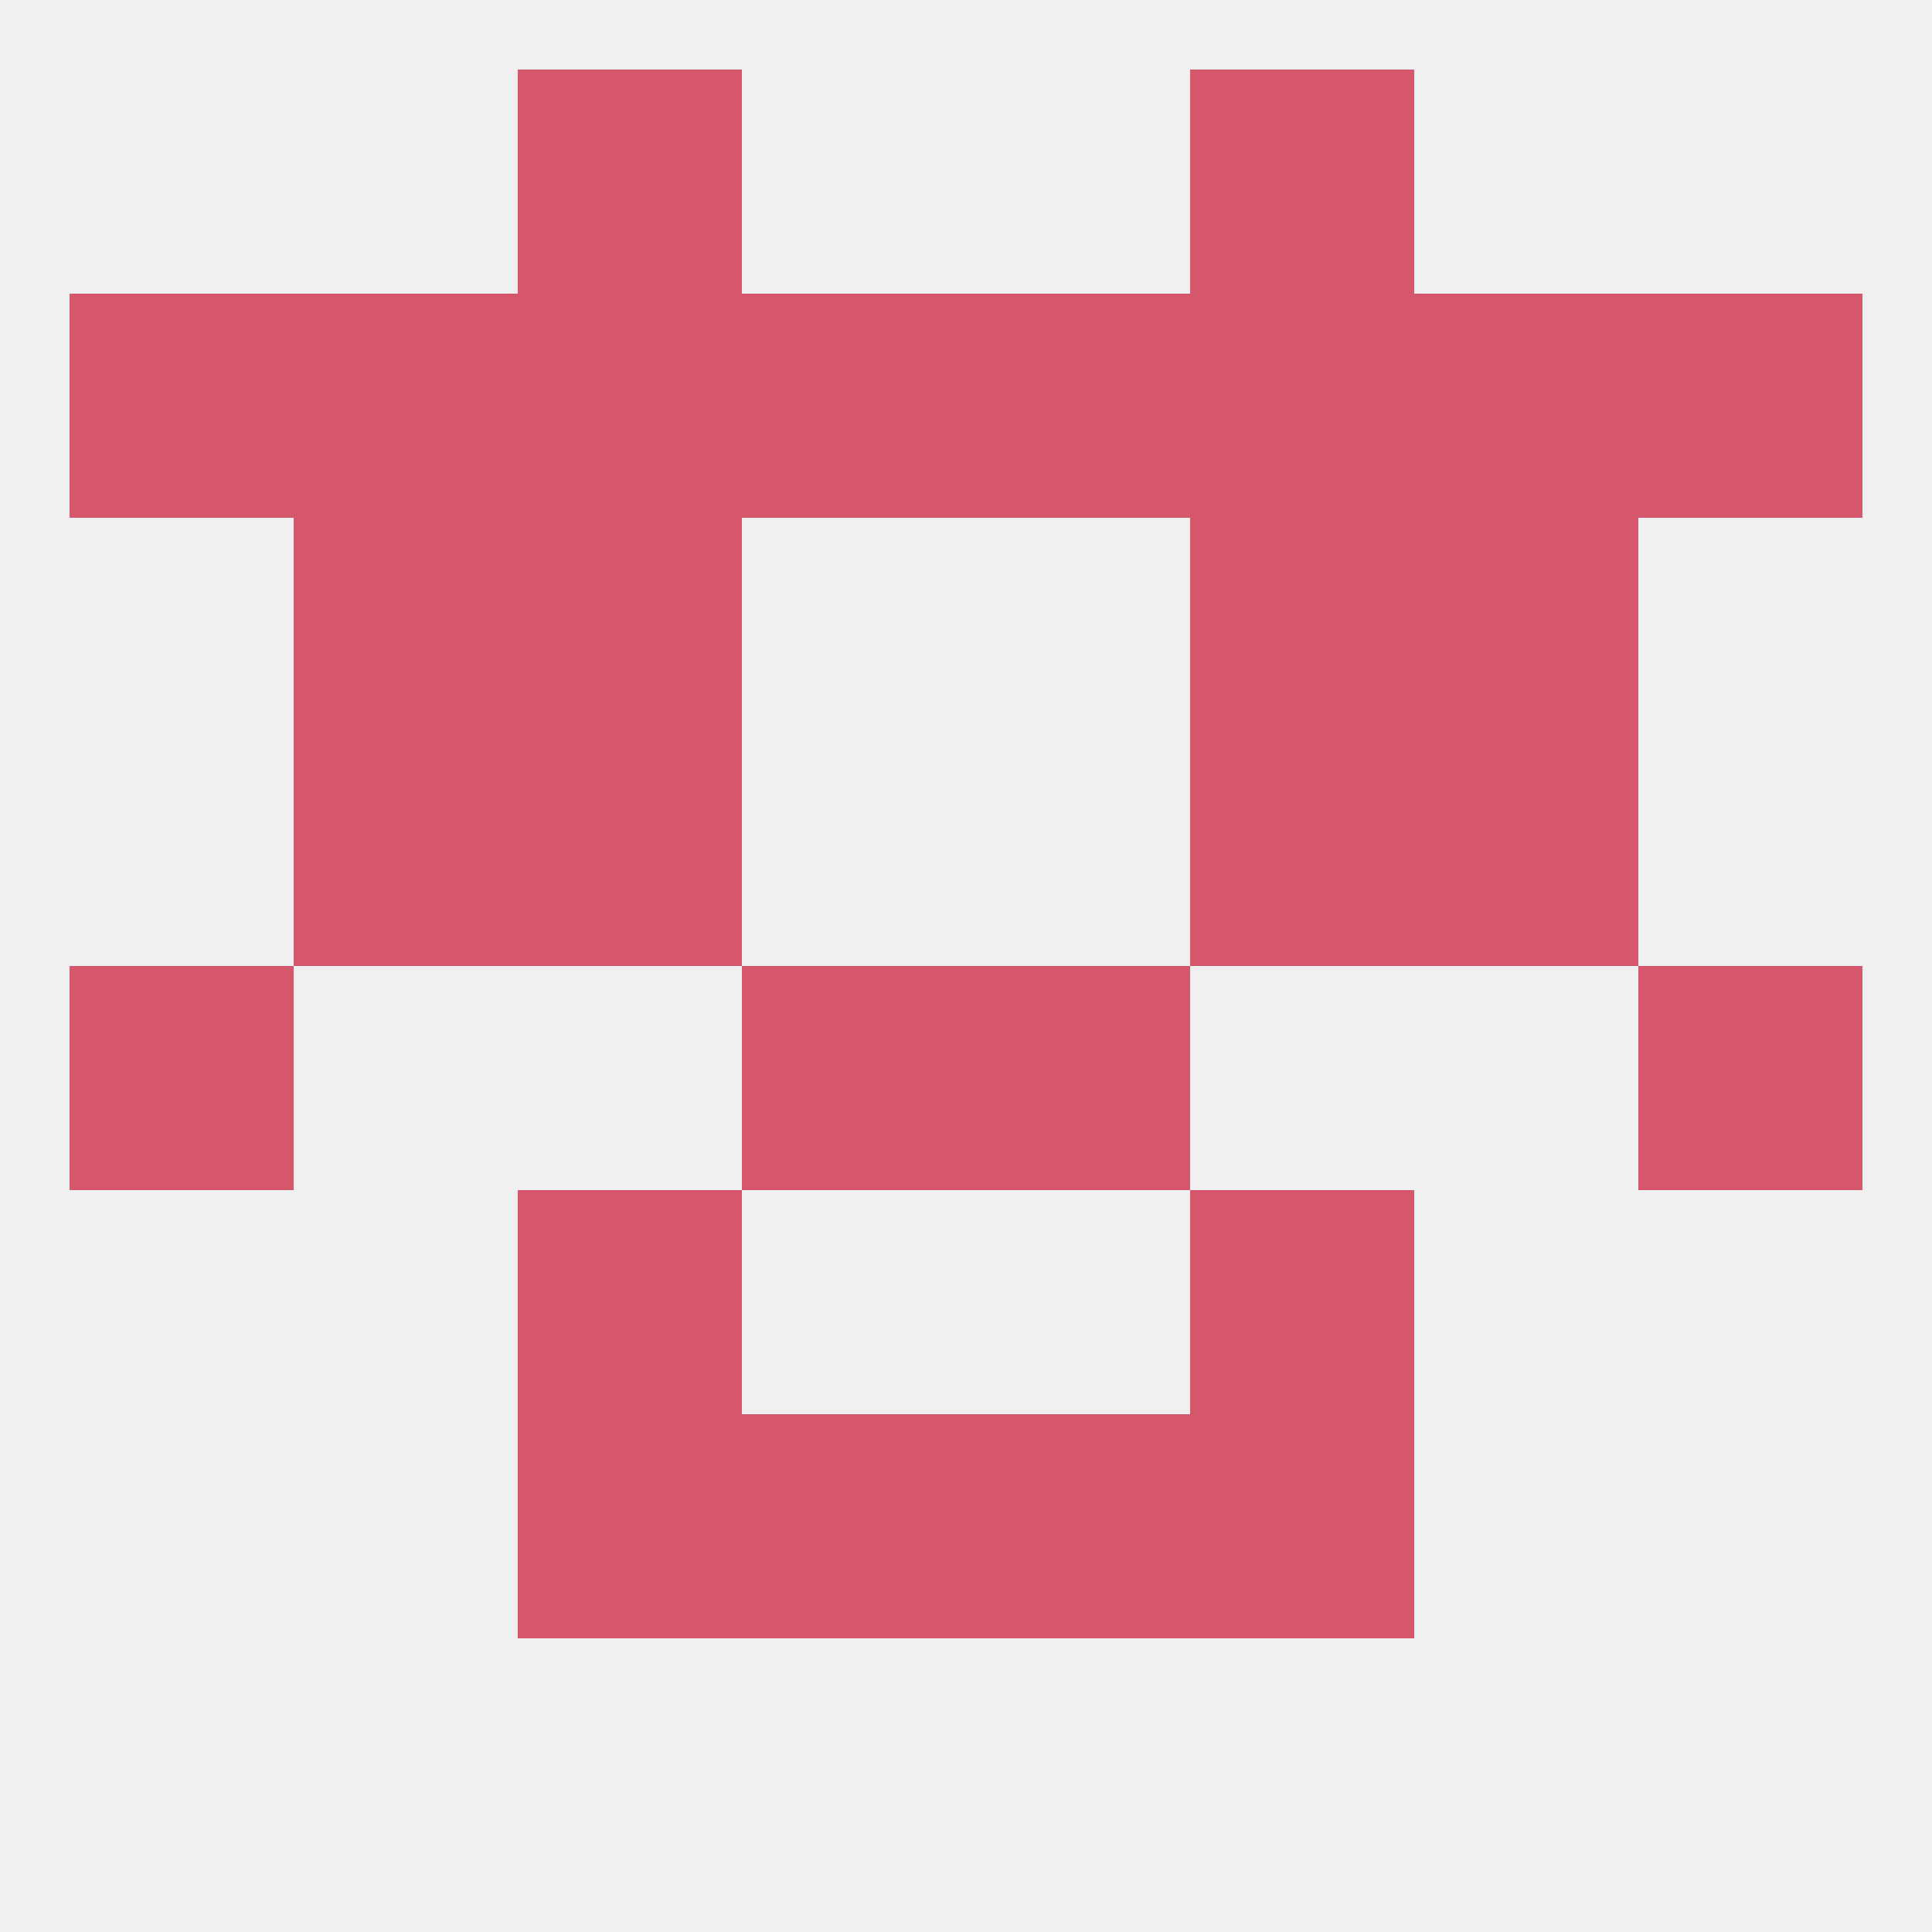
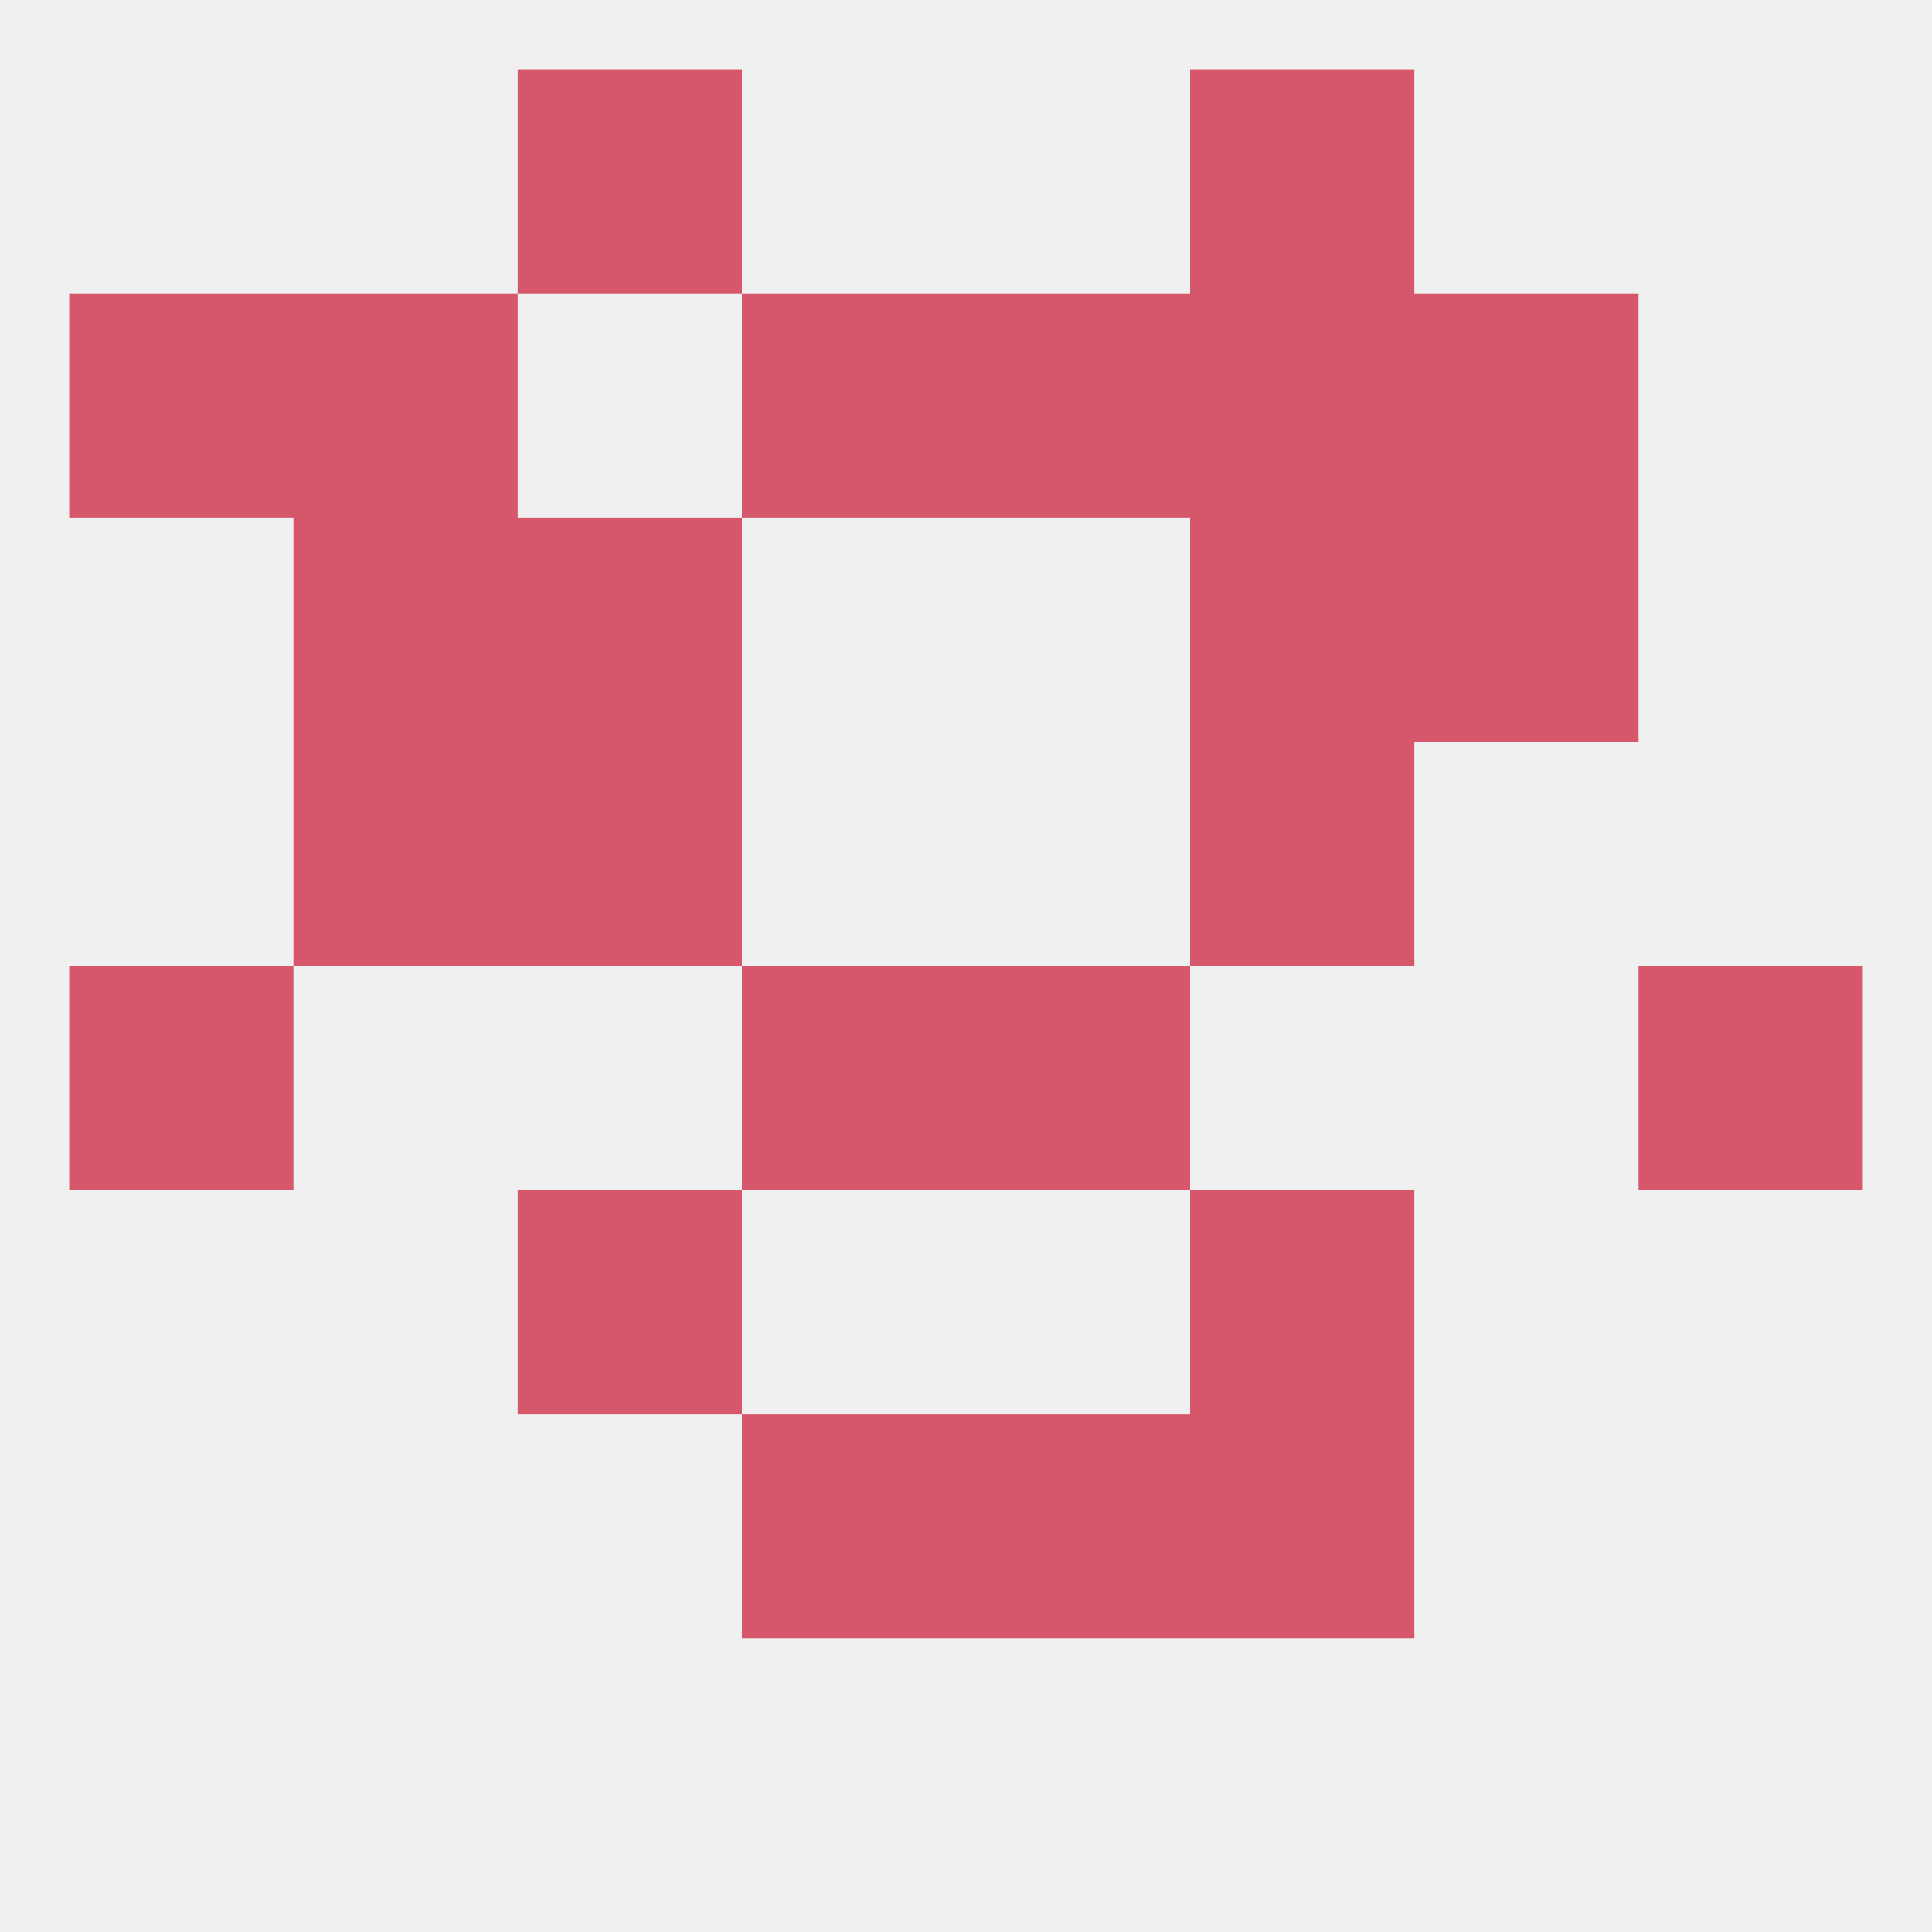
<svg xmlns="http://www.w3.org/2000/svg" version="1.1" baseprofile="full" width="250" height="250" viewBox="0 0 250 250">
  <rect width="100%" height="100%" fill="rgba(240,240,240,255)" />
  <rect x="212" y="125" width="29" height="29" fill="rgba(214,86,107,255)" />
  <rect x="96" y="125" width="29" height="29" fill="rgba(214,86,107,255)" />
  <rect x="125" y="125" width="29" height="29" fill="rgba(214,86,107,255)" />
  <rect x="9" y="125" width="29" height="29" fill="rgba(214,86,107,255)" />
  <rect x="38" y="96" width="29" height="29" fill="rgba(214,86,107,255)" />
-   <rect x="183" y="96" width="29" height="29" fill="rgba(214,86,107,255)" />
  <rect x="67" y="96" width="29" height="29" fill="rgba(214,86,107,255)" />
  <rect x="154" y="96" width="29" height="29" fill="rgba(214,86,107,255)" />
  <rect x="183" y="67" width="29" height="29" fill="rgba(214,86,107,255)" />
  <rect x="67" y="67" width="29" height="29" fill="rgba(214,86,107,255)" />
  <rect x="154" y="67" width="29" height="29" fill="rgba(214,86,107,255)" />
  <rect x="38" y="67" width="29" height="29" fill="rgba(214,86,107,255)" />
  <rect x="38" y="38" width="29" height="29" fill="rgba(214,86,107,255)" />
  <rect x="183" y="38" width="29" height="29" fill="rgba(214,86,107,255)" />
  <rect x="9" y="38" width="29" height="29" fill="rgba(214,86,107,255)" />
  <rect x="125" y="38" width="29" height="29" fill="rgba(214,86,107,255)" />
-   <rect x="67" y="38" width="29" height="29" fill="rgba(214,86,107,255)" />
  <rect x="154" y="38" width="29" height="29" fill="rgba(214,86,107,255)" />
-   <rect x="212" y="38" width="29" height="29" fill="rgba(214,86,107,255)" />
  <rect x="96" y="38" width="29" height="29" fill="rgba(214,86,107,255)" />
  <rect x="67" y="9" width="29" height="29" fill="rgba(214,86,107,255)" />
  <rect x="154" y="9" width="29" height="29" fill="rgba(214,86,107,255)" />
  <rect x="154" y="154" width="29" height="29" fill="rgba(214,86,107,255)" />
  <rect x="67" y="154" width="29" height="29" fill="rgba(214,86,107,255)" />
  <rect x="154" y="183" width="29" height="29" fill="rgba(214,86,107,255)" />
  <rect x="96" y="183" width="29" height="29" fill="rgba(214,86,107,255)" />
  <rect x="125" y="183" width="29" height="29" fill="rgba(214,86,107,255)" />
-   <rect x="67" y="183" width="29" height="29" fill="rgba(214,86,107,255)" />
</svg>